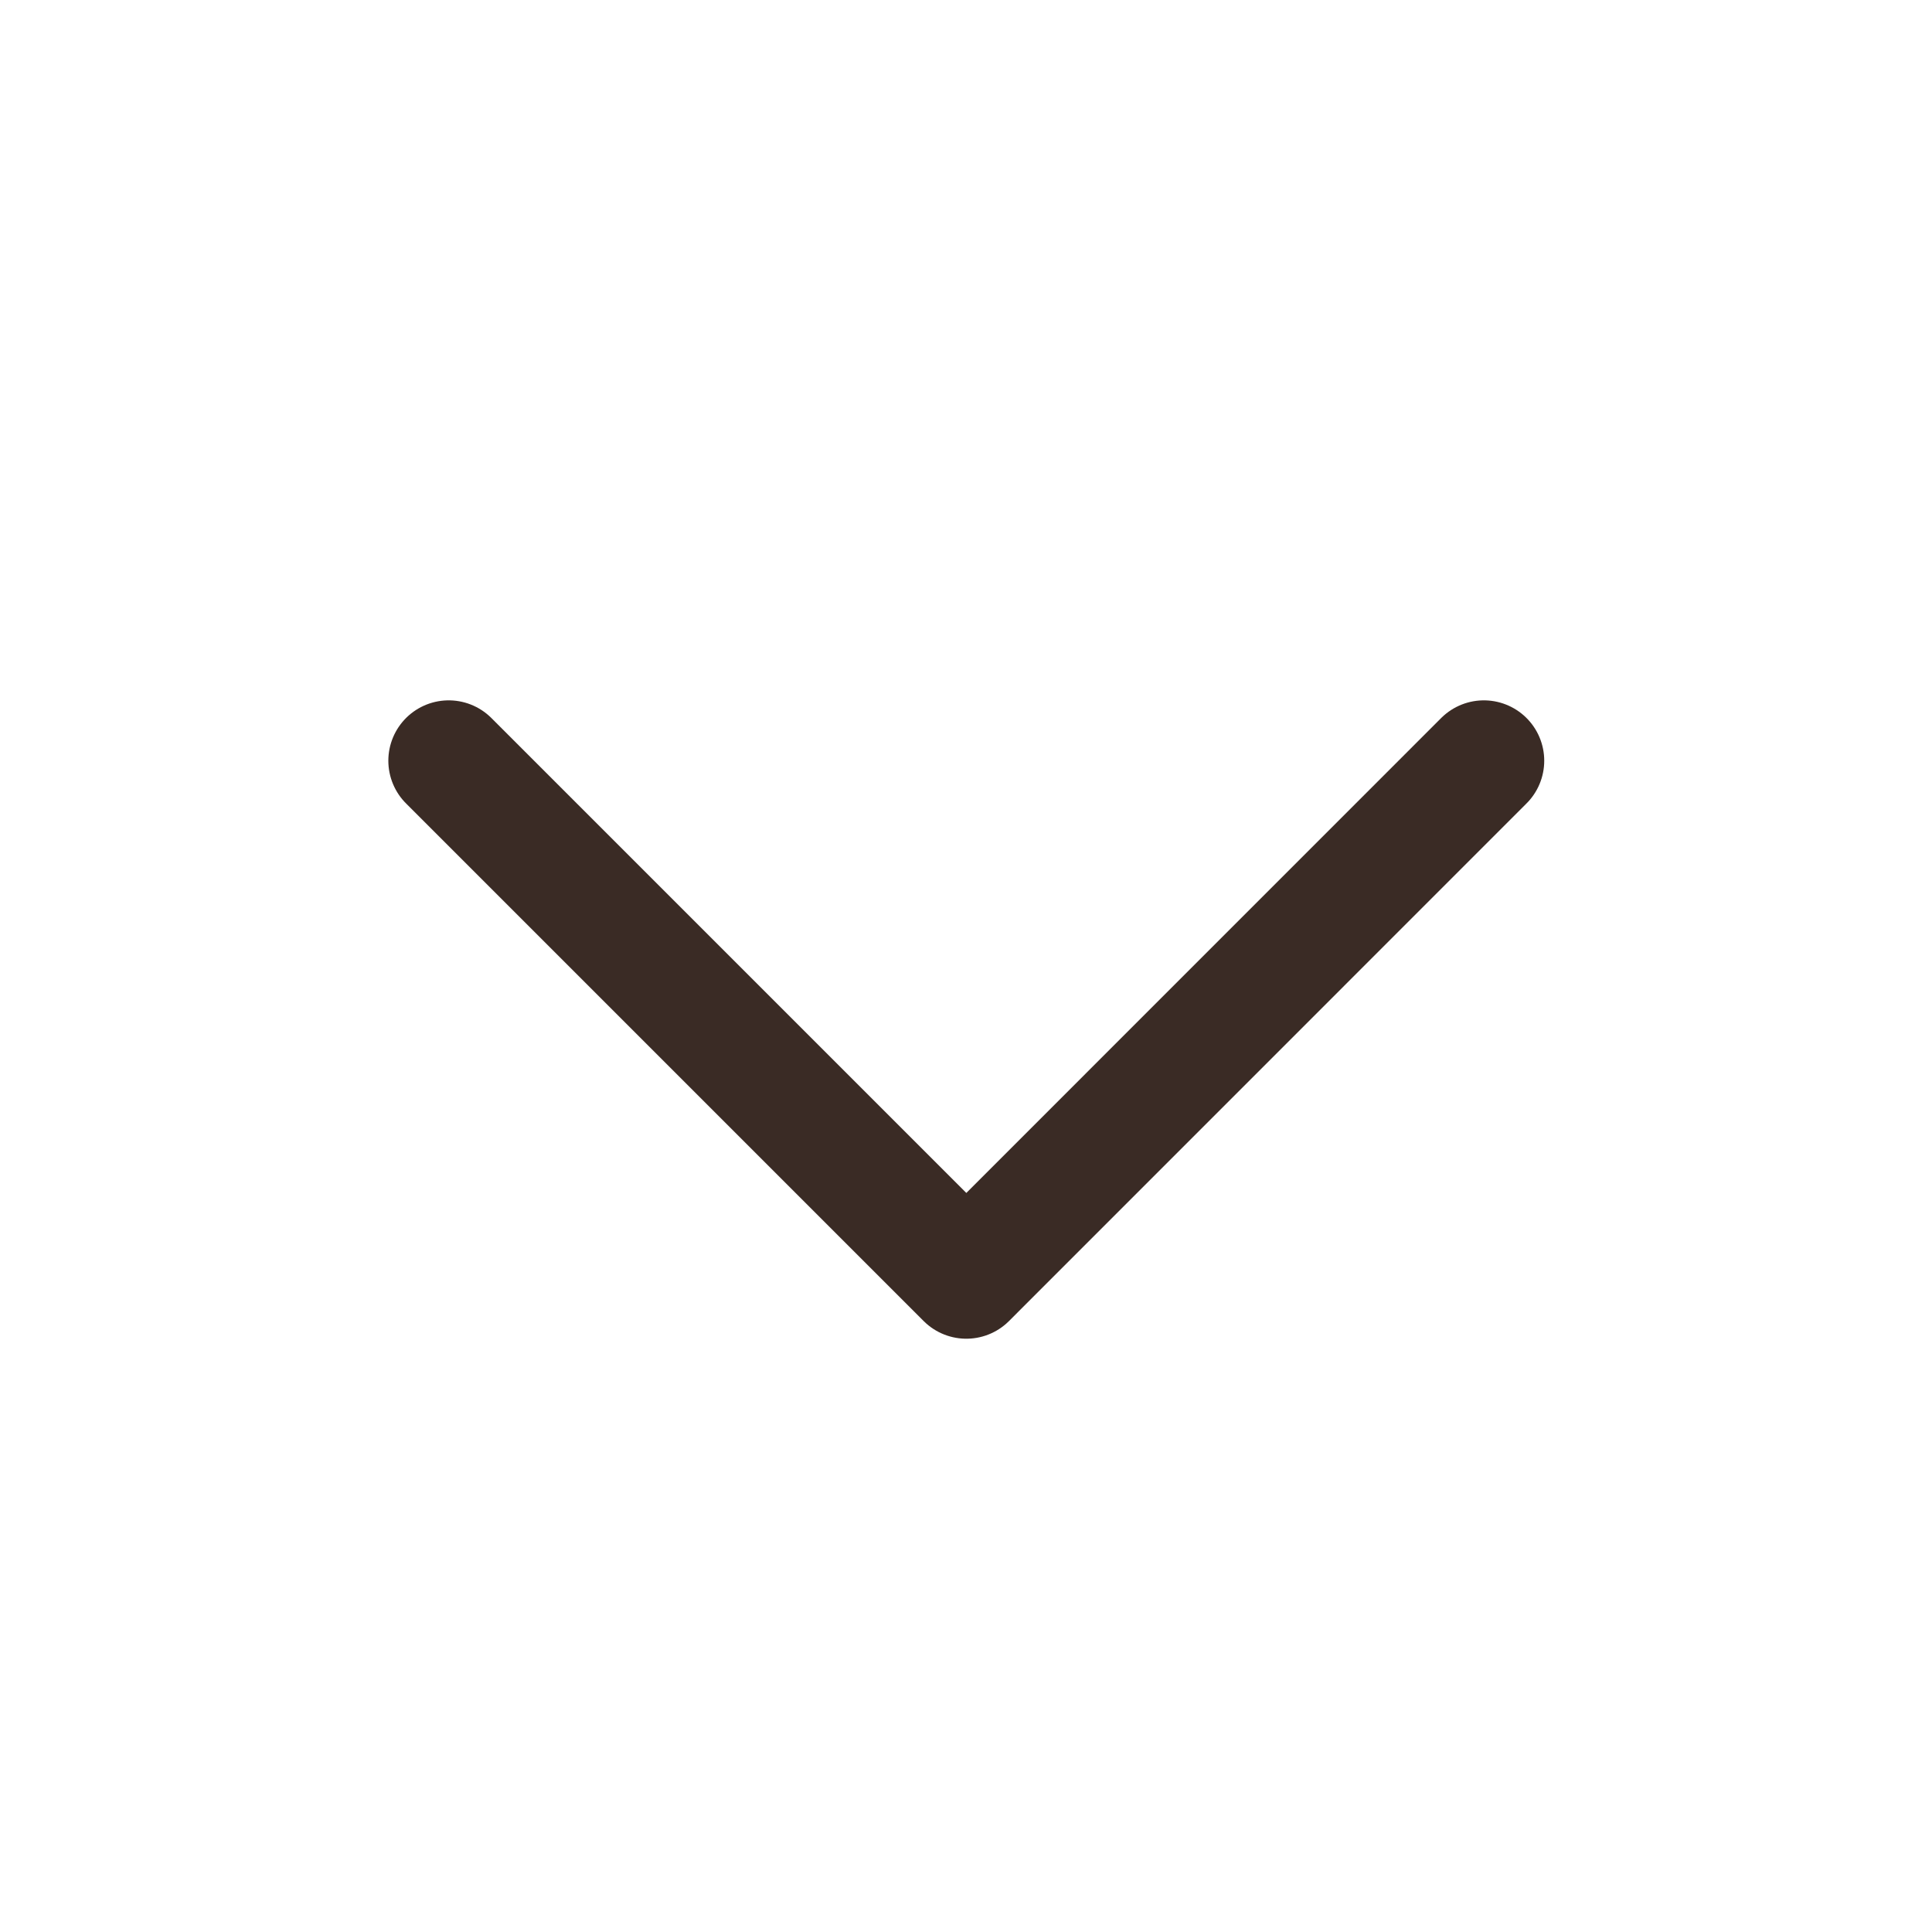
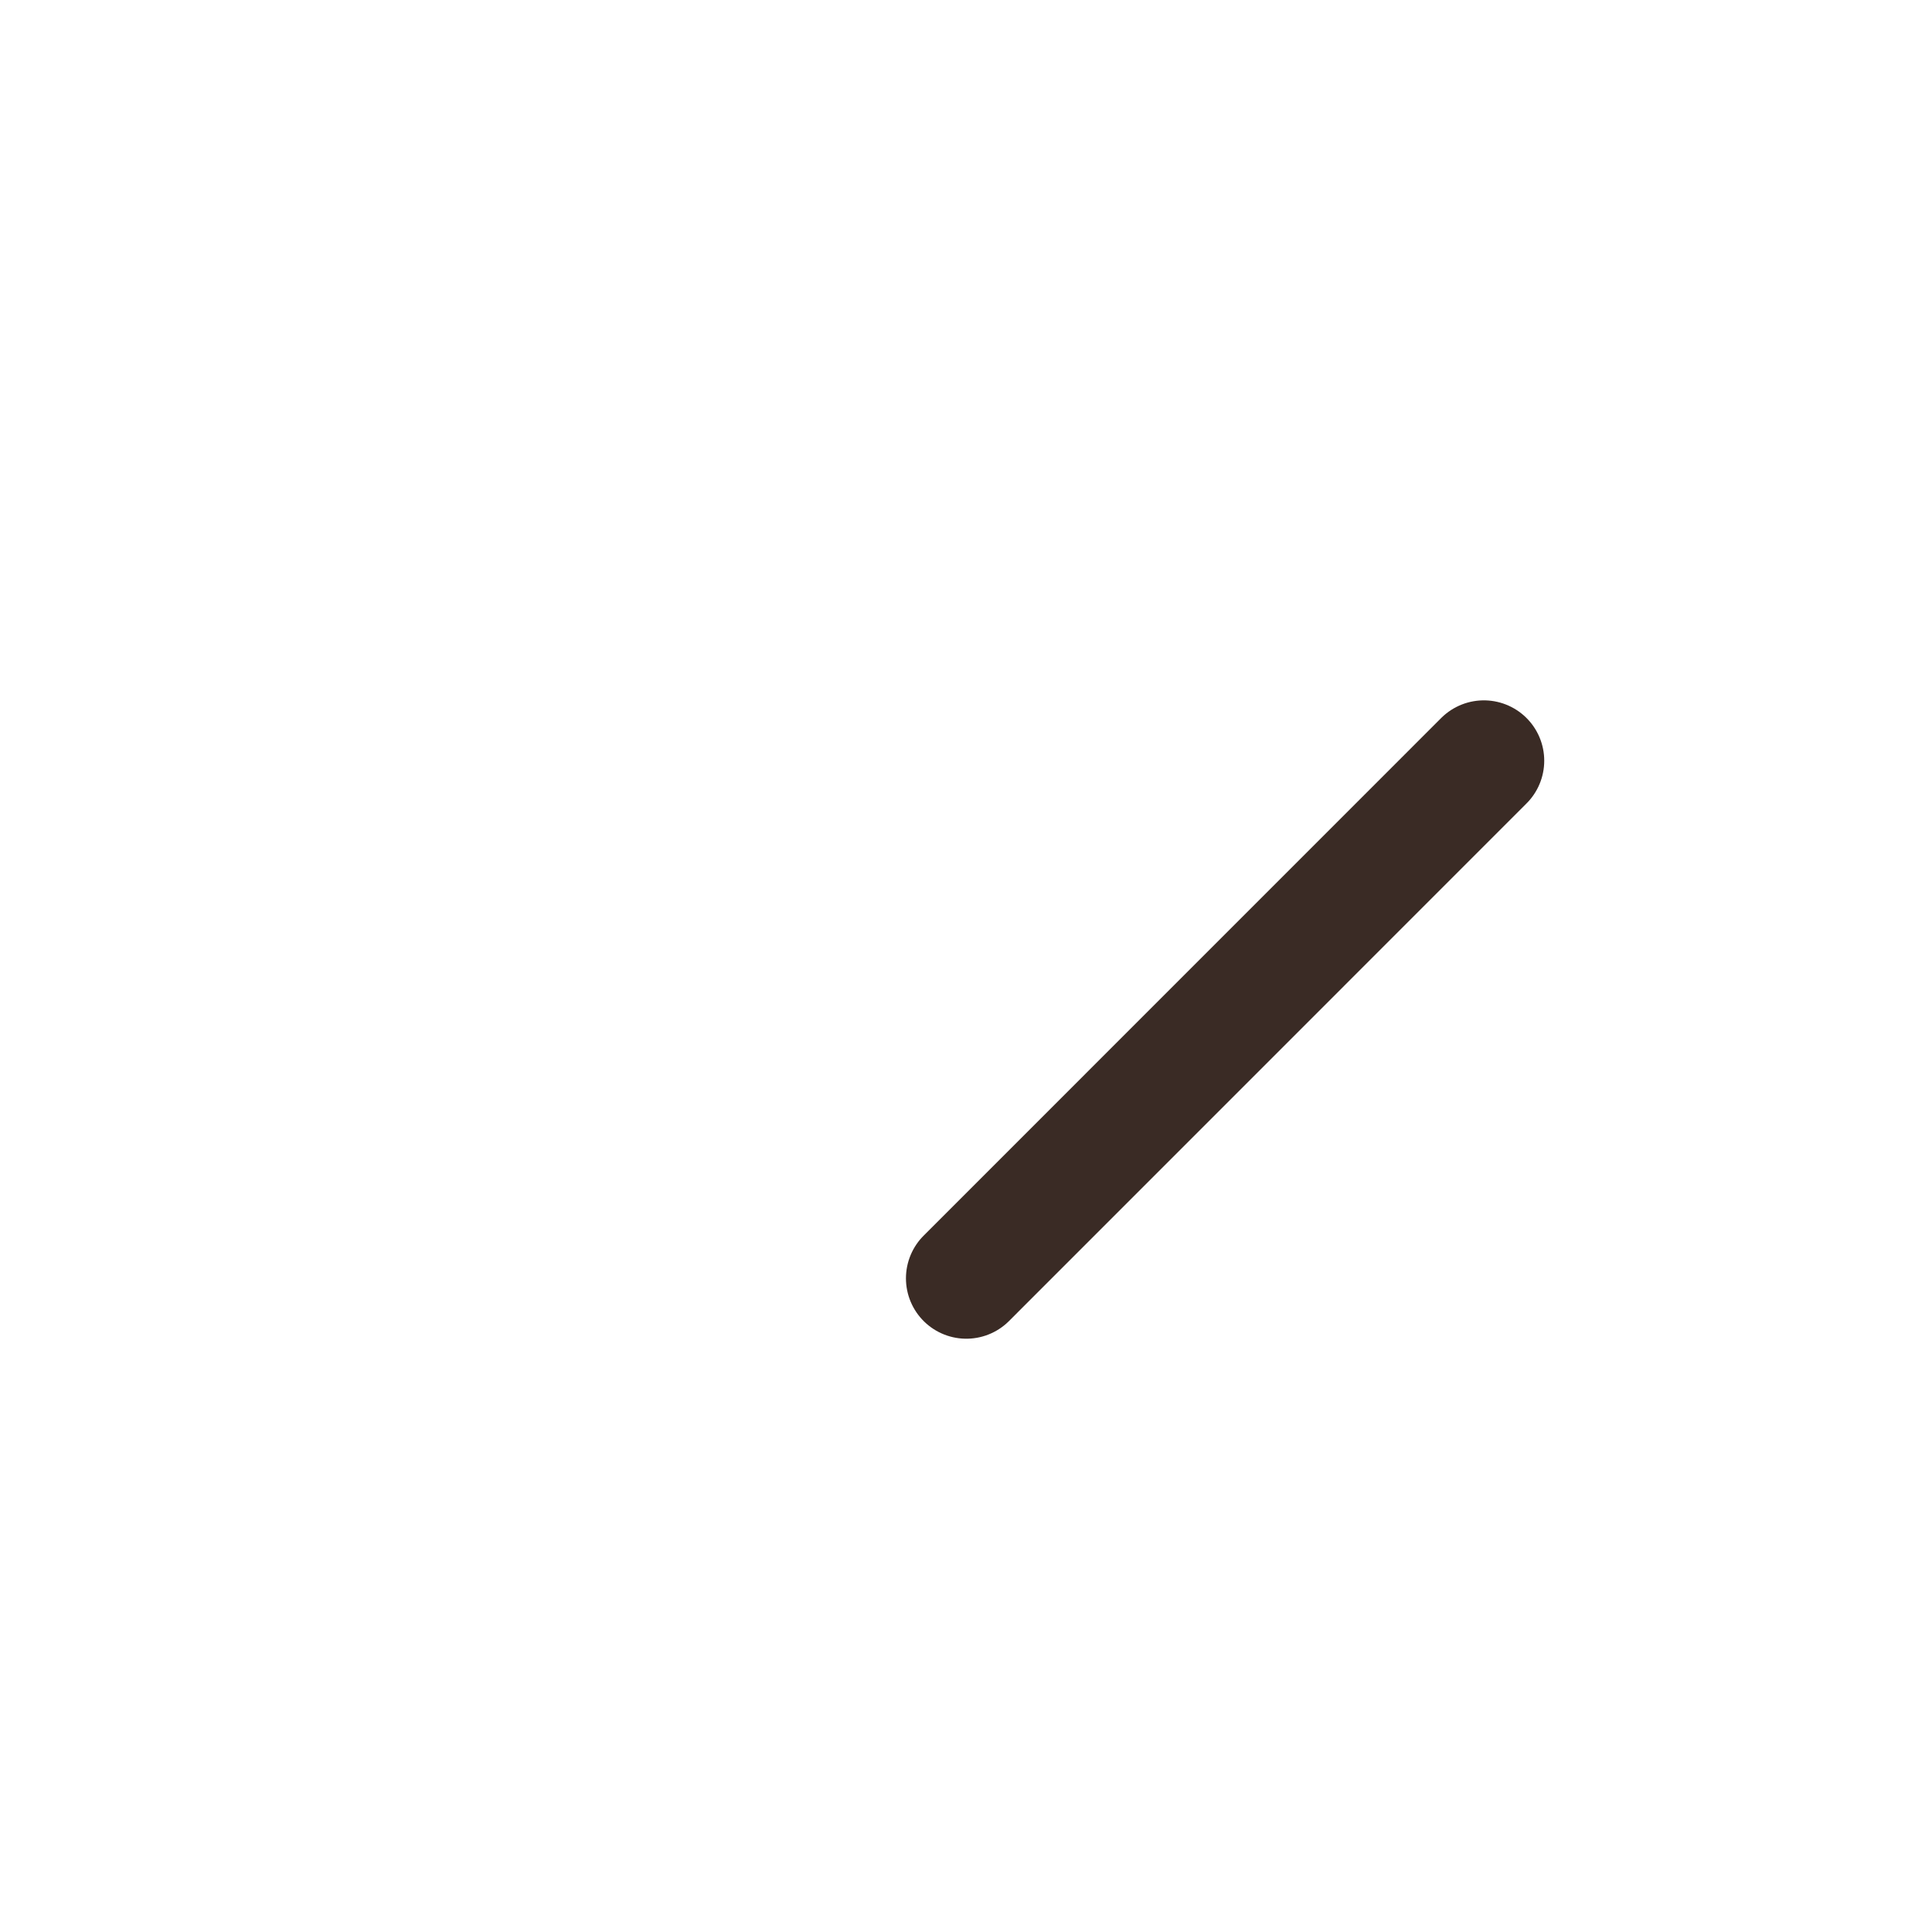
<svg xmlns="http://www.w3.org/2000/svg" width="24" height="24" viewBox="0 0 24 24" fill="none">
-   <path d="M18.433 9.45L12.004 15.88L5.574 9.45" stroke="#3A2B25" stroke-width="1.5" stroke-miterlimit="10" stroke-linecap="round" stroke-linejoin="round" />
+   <path d="M18.433 9.45L12.004 15.88" stroke="#3A2B25" stroke-width="1.5" stroke-miterlimit="10" stroke-linecap="round" stroke-linejoin="round" />
</svg>